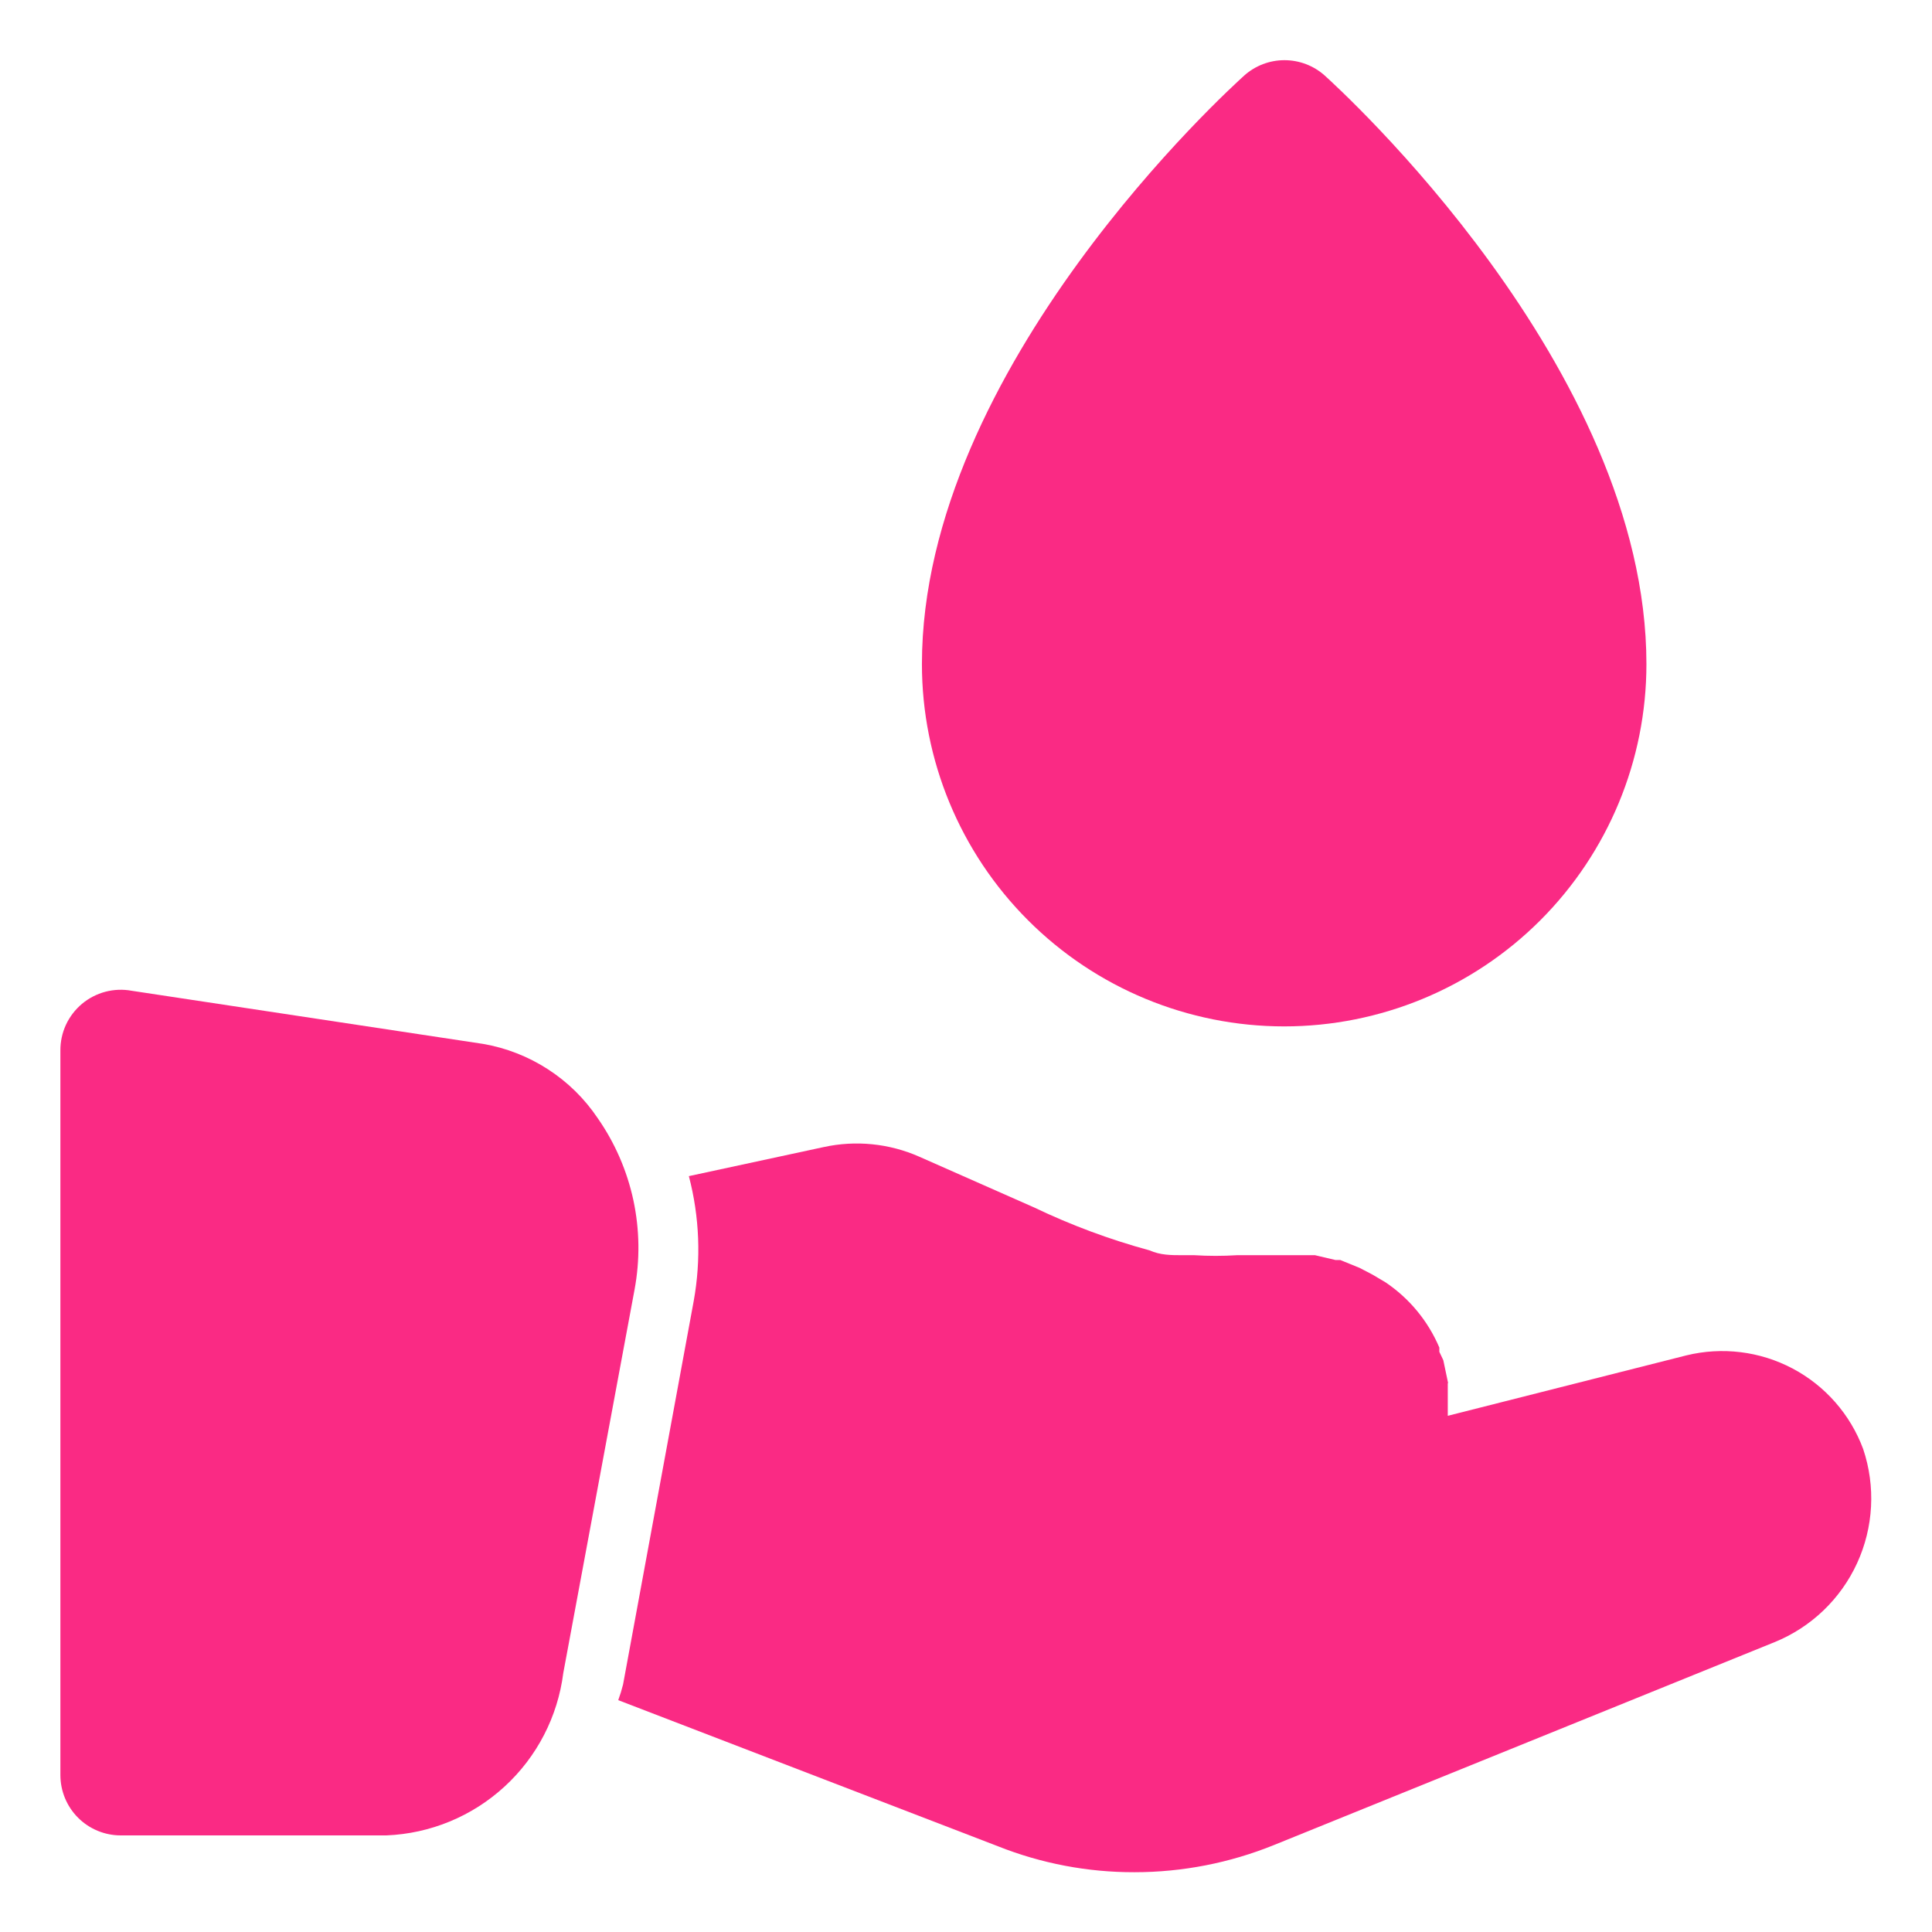
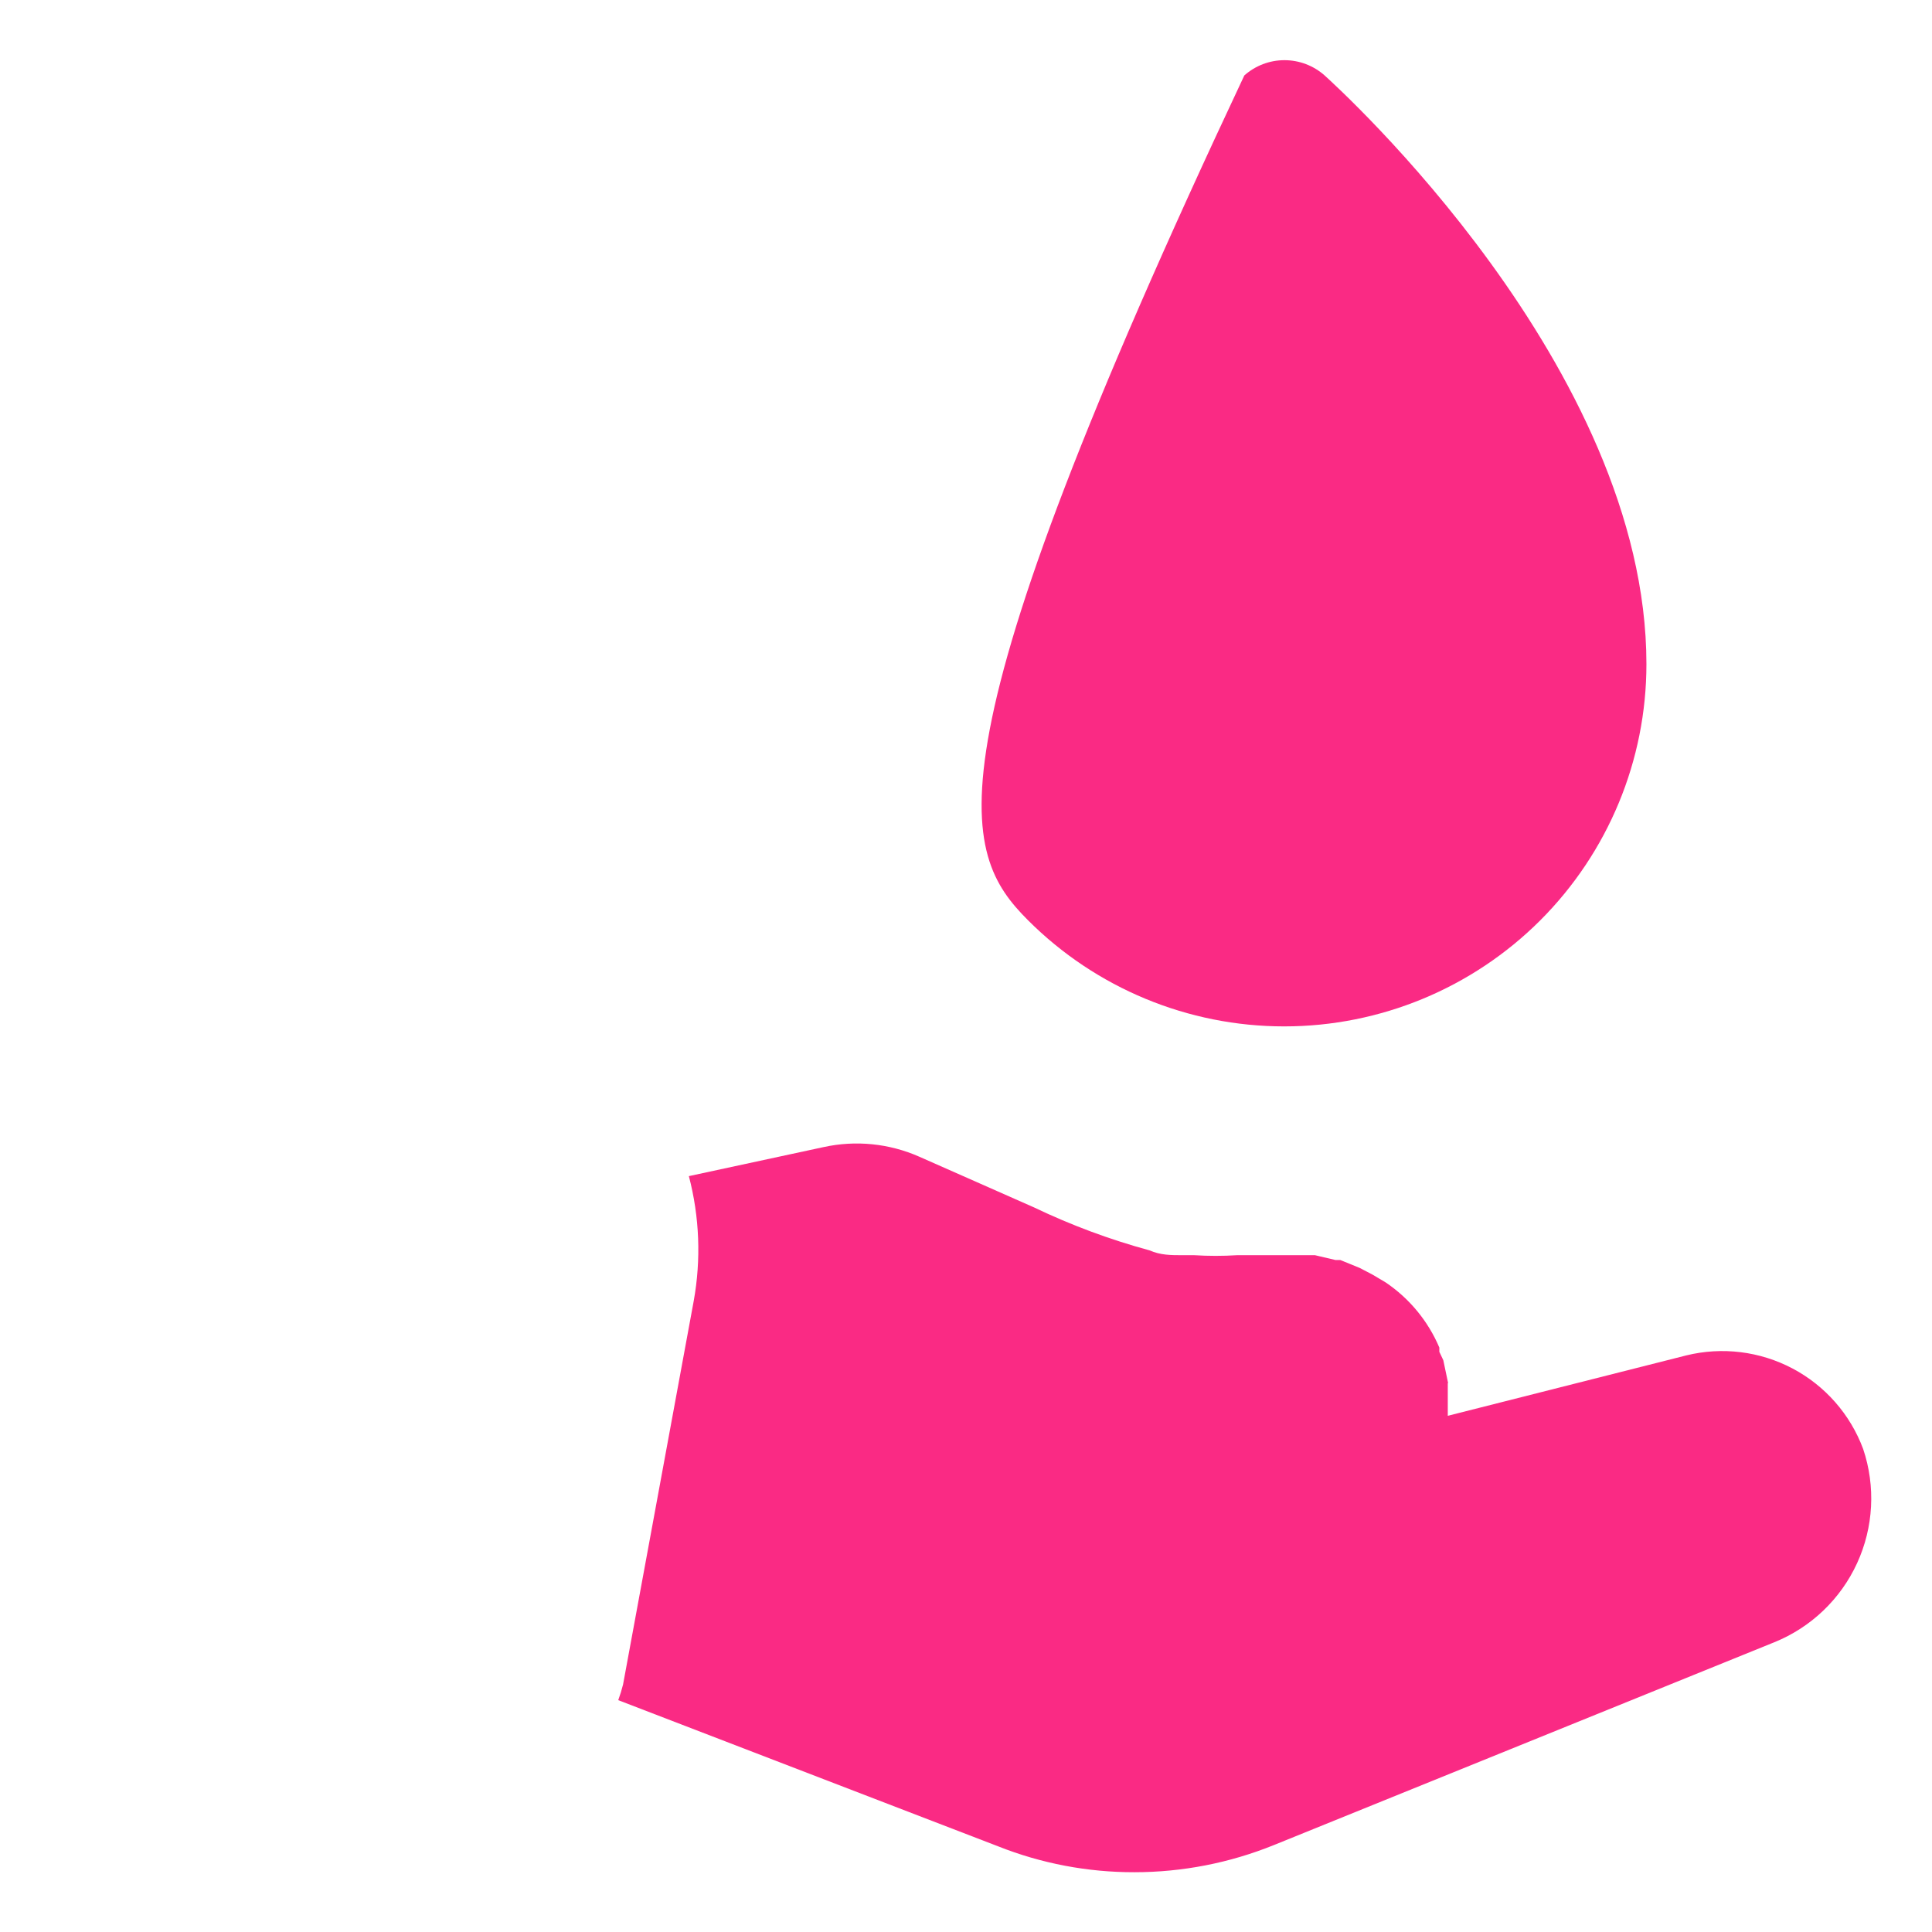
<svg xmlns="http://www.w3.org/2000/svg" width="54" height="54" viewBox="0 0 54 54" fill="none">
  <g clip-path="url(#clip0_386_568)">
-     <path d="M35.893 28.688C38.578 28.688 41.154 27.621 43.053 25.722C44.951 23.823 46.018 21.248 46.018 18.562C46.018 10.26 37.395 2.447 37.024 2.109C36.715 1.834 36.315 1.682 35.901 1.682C35.488 1.682 35.088 1.834 34.779 2.109C34.408 2.447 25.768 10.26 25.768 18.562C25.768 21.248 26.835 23.823 28.734 25.722C30.632 27.621 33.208 28.688 35.893 28.688Z" fill="#fa2a84" />
-     <path d="M16.706 31.253C16.34 30.708 15.867 30.243 15.316 29.887C14.765 29.53 14.147 29.288 13.5 29.177L3.679 27.692C3.435 27.647 3.184 27.657 2.944 27.72C2.704 27.784 2.481 27.899 2.29 28.059C2.1 28.219 1.948 28.418 1.843 28.643C1.739 28.869 1.686 29.114 1.688 29.363V49.612C1.688 50.06 1.865 50.489 2.182 50.806C2.498 51.122 2.927 51.3 3.375 51.3H10.8C12.028 51.25 13.198 50.767 14.103 49.935C15.008 49.105 15.59 47.98 15.744 46.761L17.736 36.045C17.89 35.218 17.879 34.368 17.703 33.545C17.526 32.723 17.187 31.943 16.706 31.253Z" fill="#fa2a84" />
+     <path d="M35.893 28.688C38.578 28.688 41.154 27.621 43.053 25.722C44.951 23.823 46.018 21.248 46.018 18.562C46.018 10.26 37.395 2.447 37.024 2.109C36.715 1.834 36.315 1.682 35.901 1.682C35.488 1.682 35.088 1.834 34.779 2.109C25.768 21.248 26.835 23.823 28.734 25.722C30.632 27.621 33.208 28.688 35.893 28.688Z" fill="#fa2a84" />
    <path d="M52.076 40.5C51.717 39.533 51.014 38.732 50.103 38.25C49.191 37.768 48.133 37.638 47.132 37.884L40.466 39.572V39.42C40.466 39.336 40.466 39.251 40.466 39.167C40.466 39.083 40.466 38.829 40.466 38.661L40.475 38.657C40.408 38.338 40.408 38.338 40.341 38.019L40.23 37.783V37.665C39.916 36.925 39.394 36.292 38.728 35.843L38.357 35.623L38.002 35.438L37.462 35.218H37.328L36.754 35.083H36.45H36.096H34.577C34.178 35.108 33.778 35.108 33.379 35.083H33.041C32.737 35.083 32.434 35.083 32.13 34.948C31.022 34.647 29.943 34.246 28.907 33.75L25.701 32.333C24.858 31.959 23.918 31.864 23.017 32.062L19.254 32.873C19.553 34.013 19.599 35.205 19.389 36.366L17.415 47.081C17.378 47.23 17.333 47.376 17.28 47.52L27.894 51.604C29.108 52.086 30.402 52.332 31.708 52.329C33.044 52.329 34.368 52.071 35.606 51.57L49.596 45.9C50.619 45.485 51.445 44.695 51.906 43.692C52.367 42.688 52.428 41.547 52.076 40.5Z" fill="#fa2a84" />
  </g>
  <defs>
    <clipPath id="clip0_386_568">
      <rect width="54" height="54" fill="white" />
    </clipPath>
  </defs>
</svg>